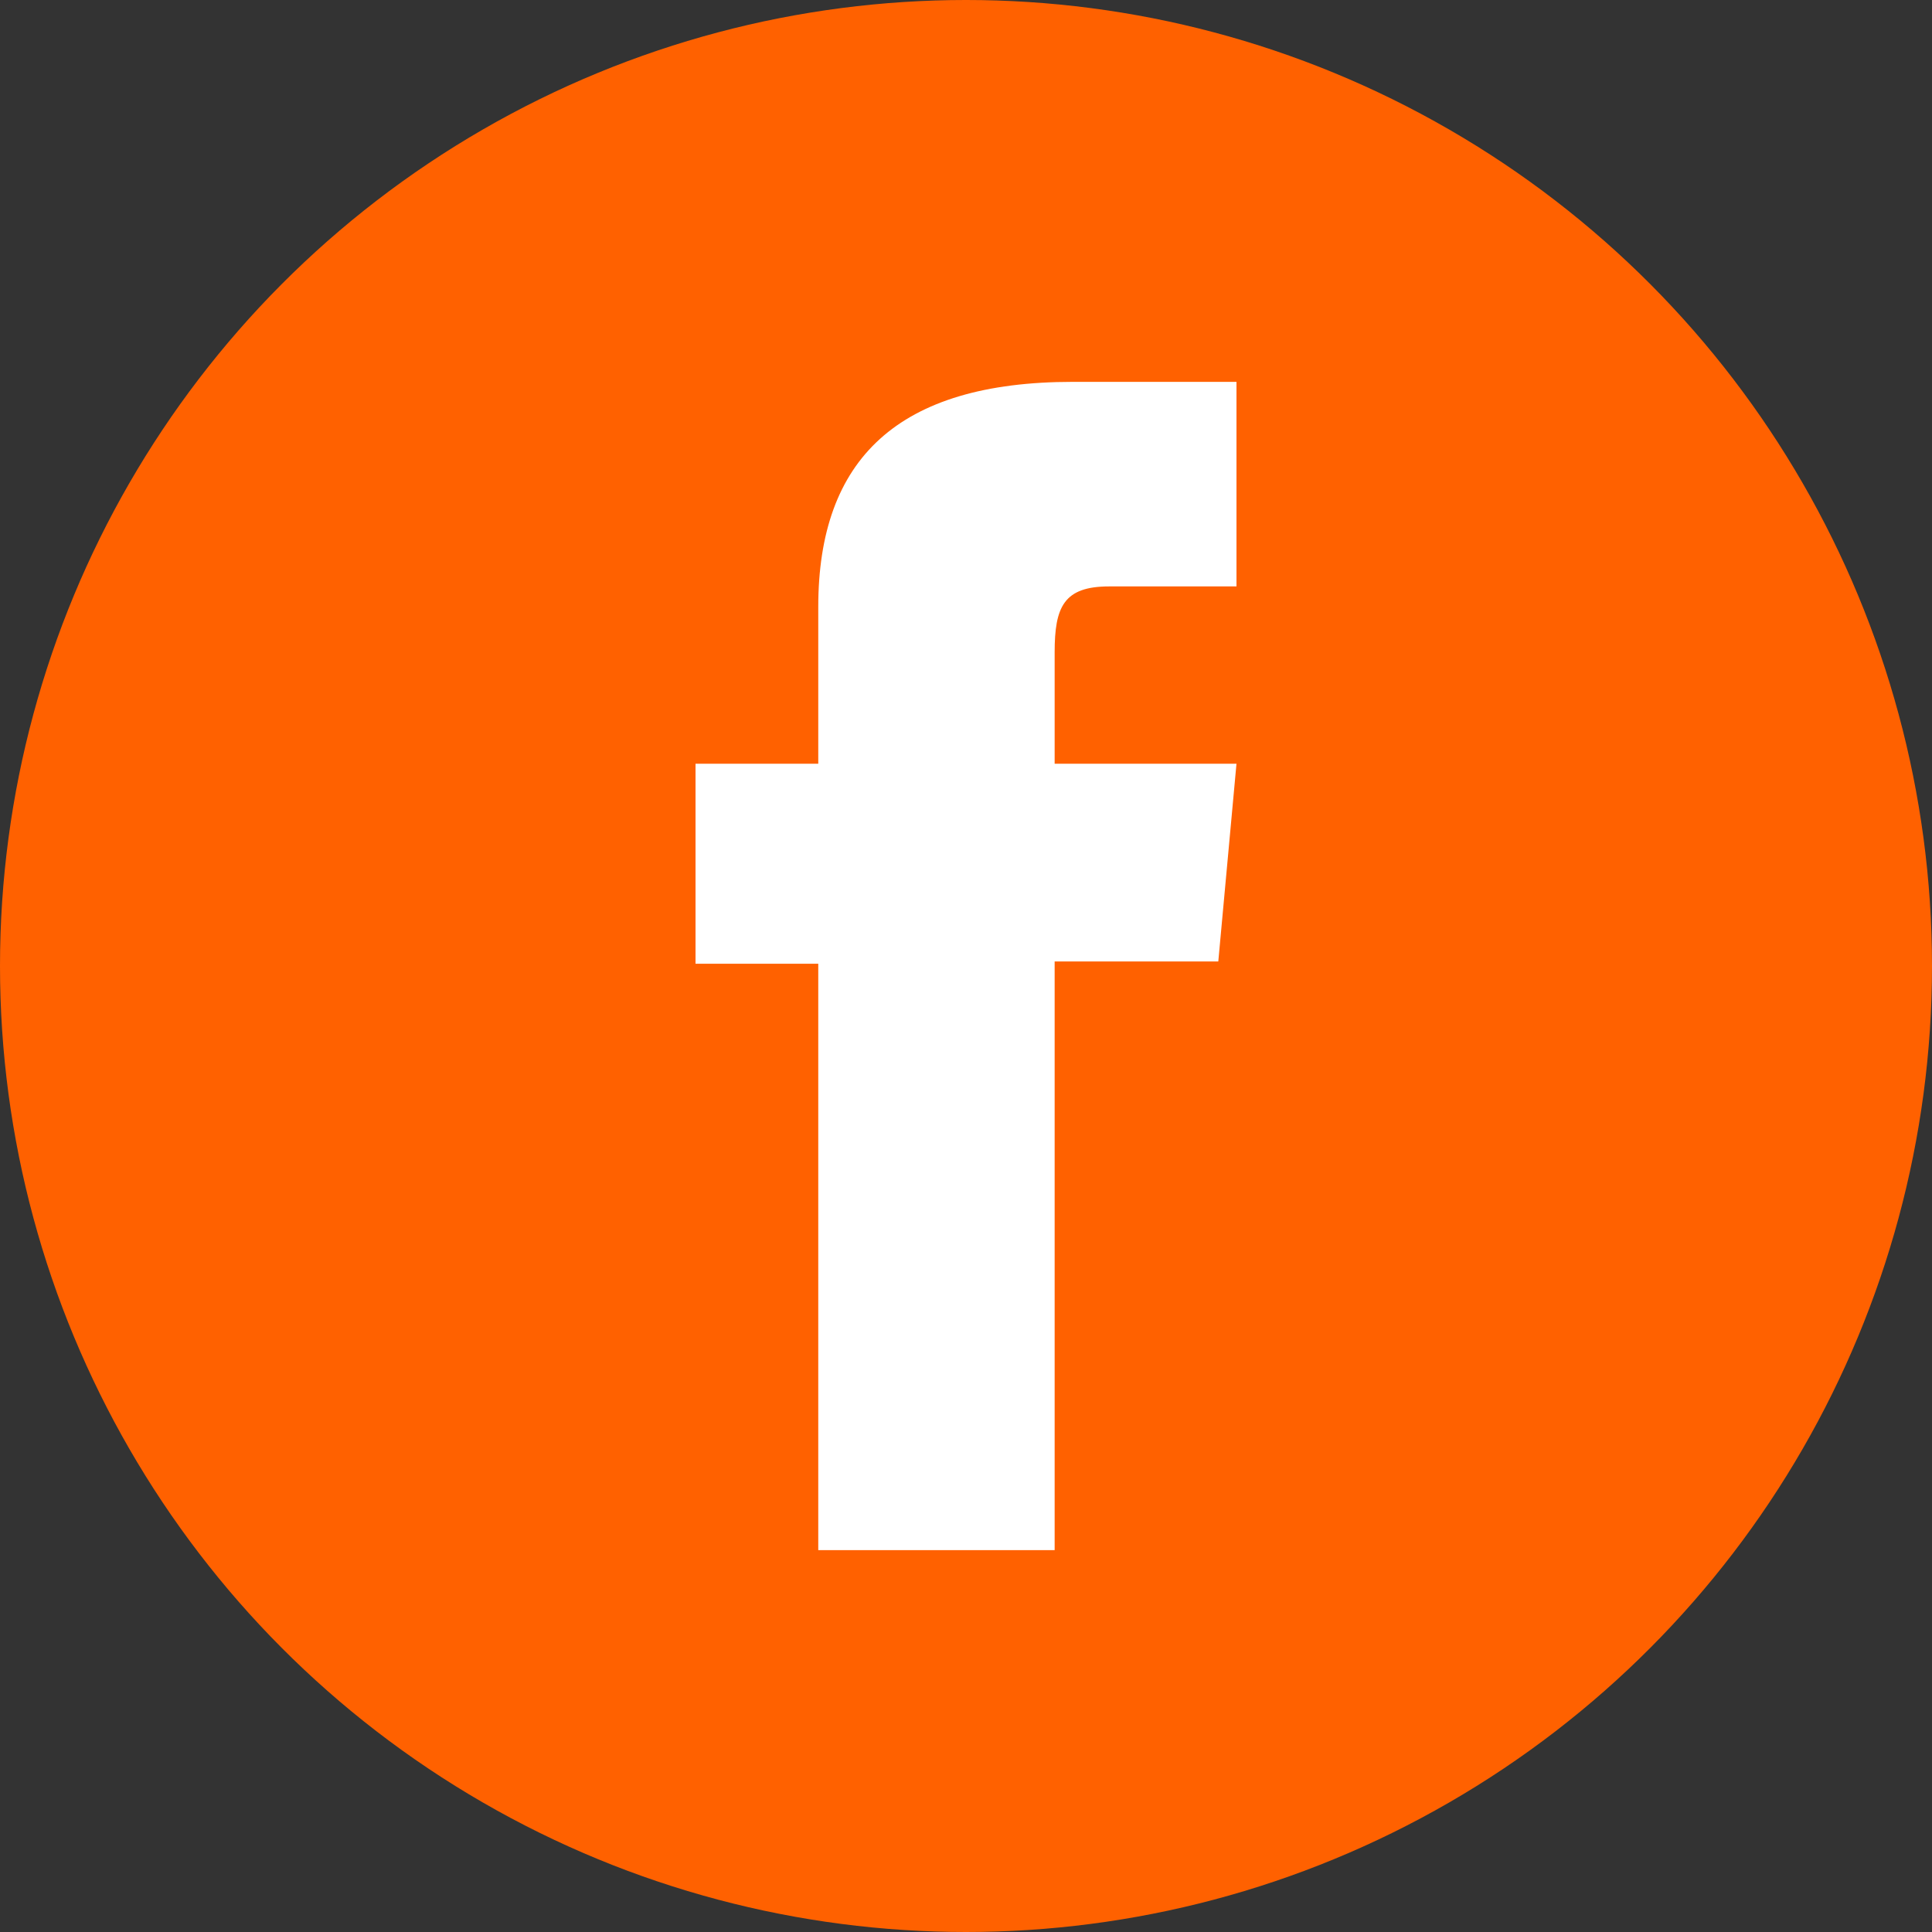
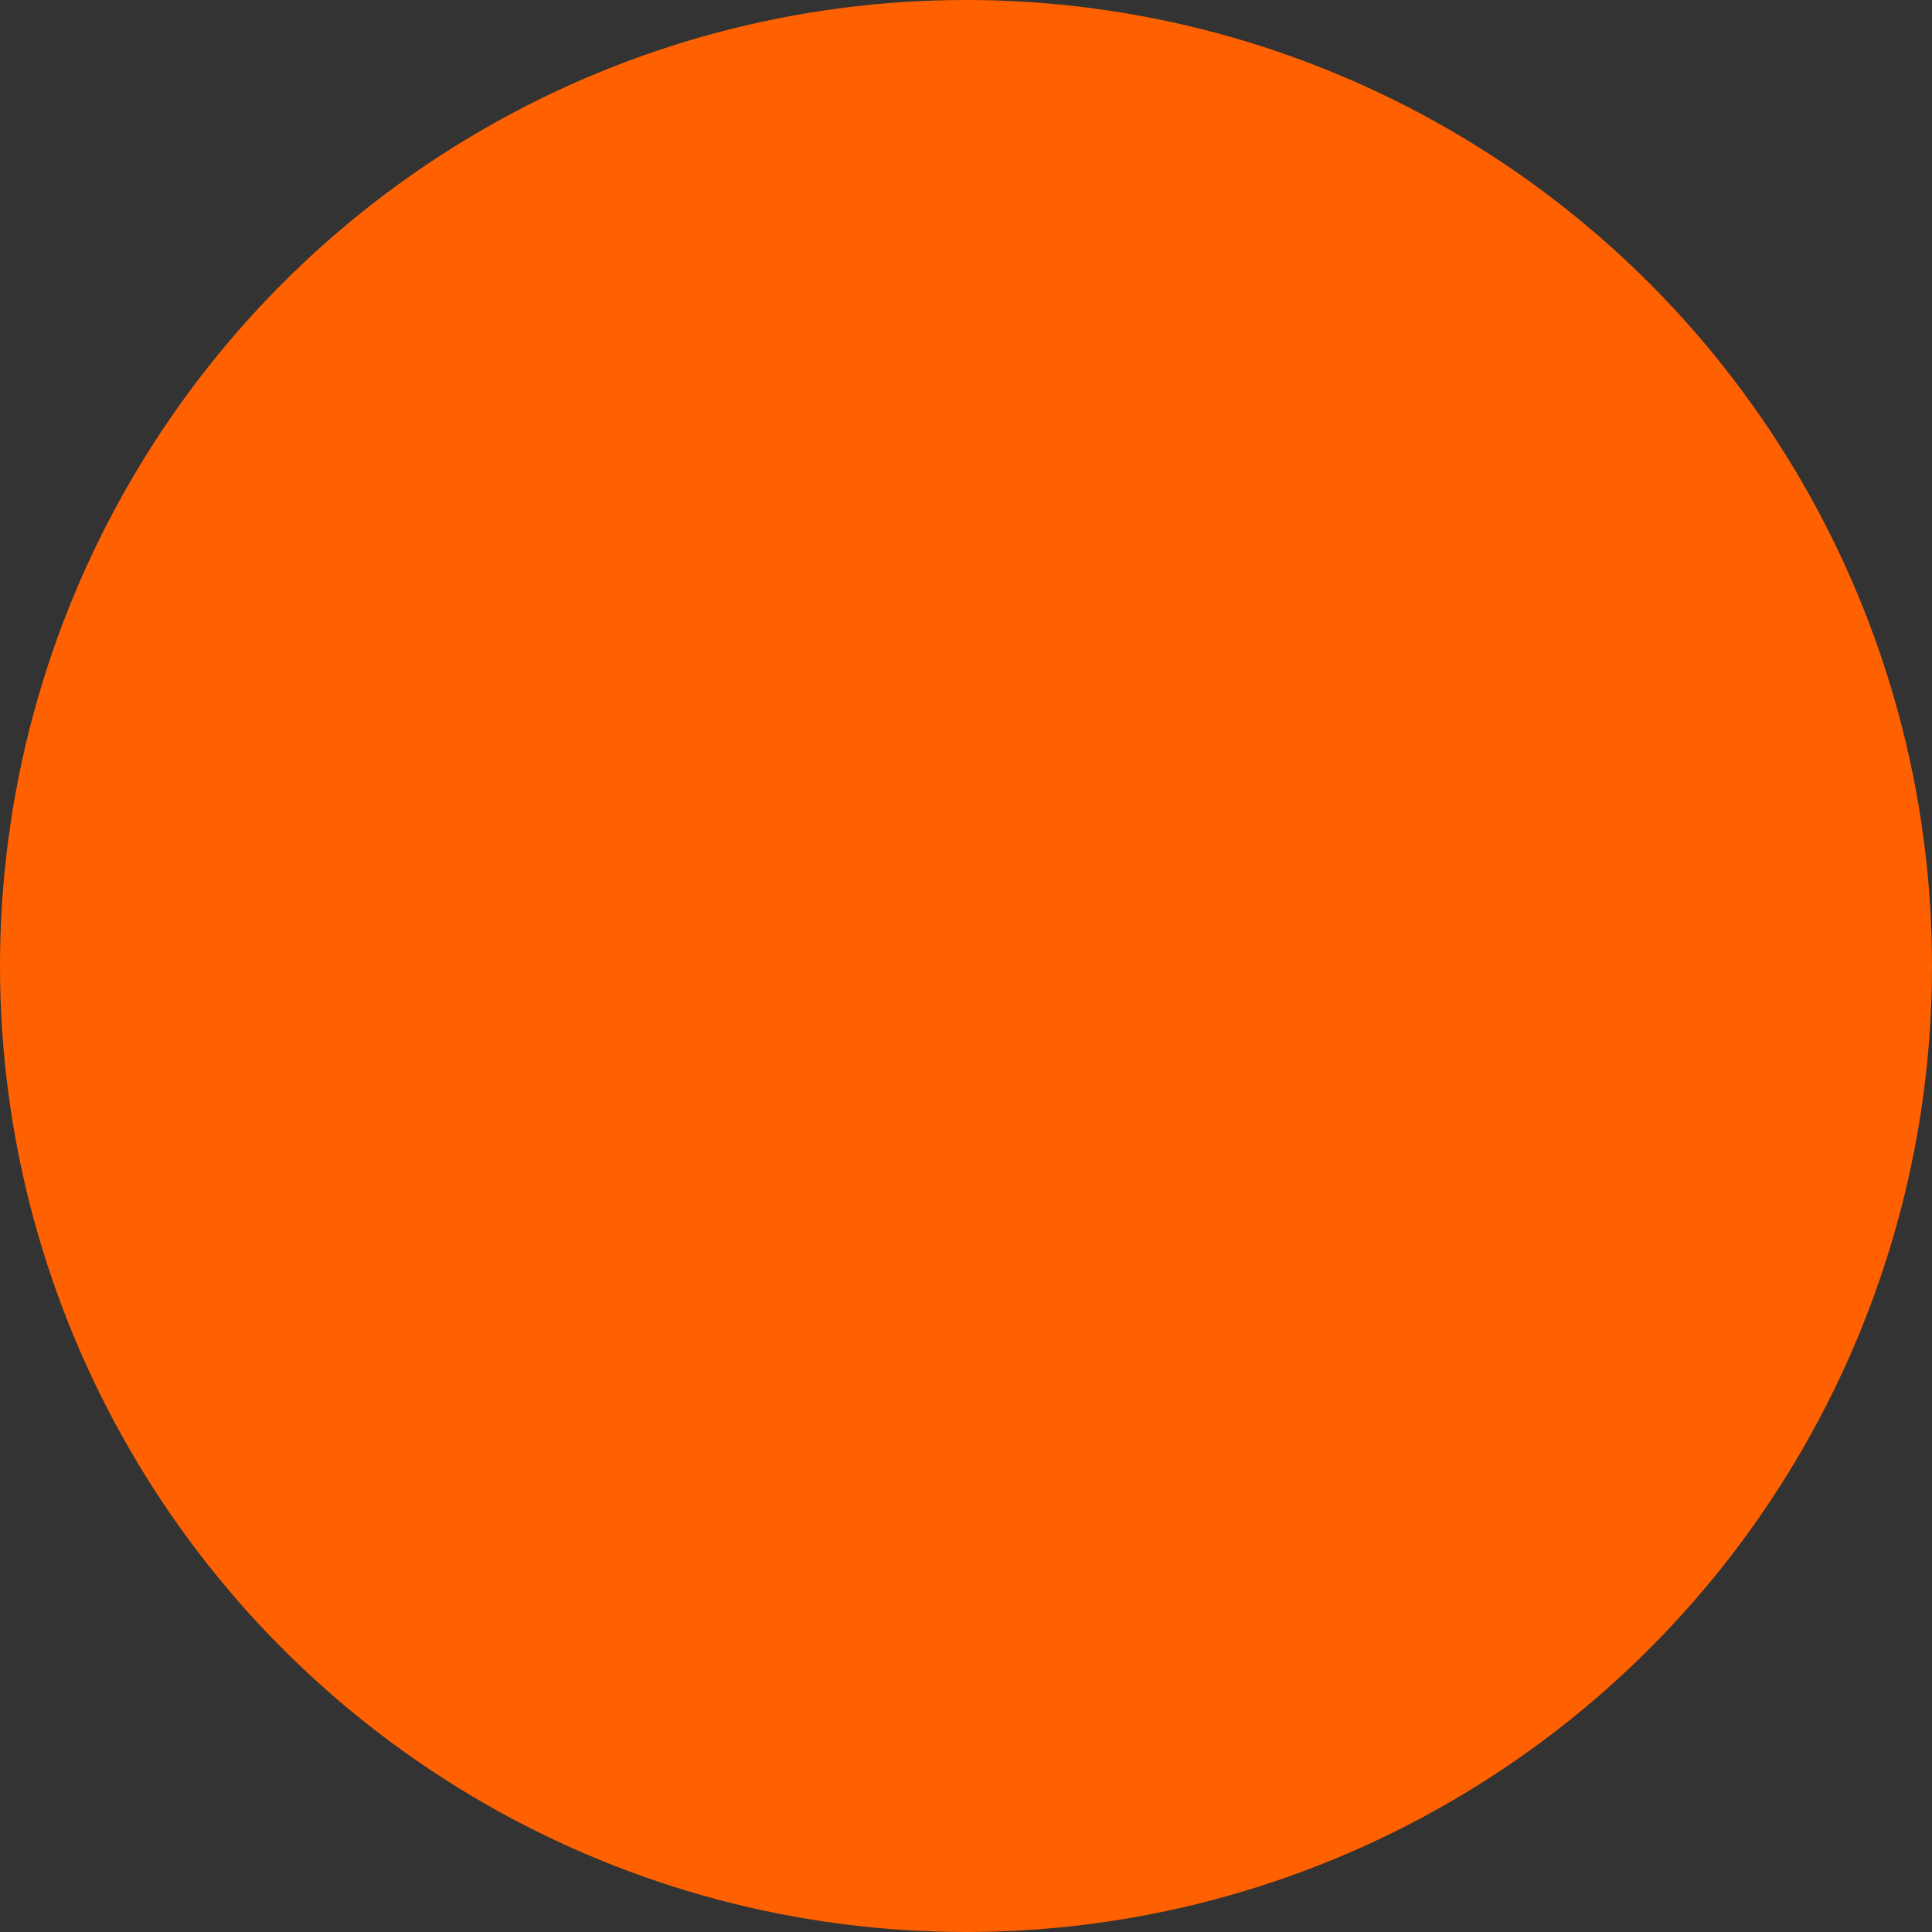
<svg xmlns="http://www.w3.org/2000/svg" version="1.1" id="Слой_1" x="0px" y="0px" viewBox="-1304 1658.6 85 85" enable-background="new -1304 1658.6 85 85" xml:space="preserve">
  <rect x="-1304" y="1658.6" width="85" height="85" fill="#333333" stroke="none" />
  <circle fill="#ff6100" cx="-1261.5" cy="1701.1" r="42.5" />
-   <path id="XMLID_1694_" fill="#FFFFFF" d="M-1268,1726.8h10.4v-25.9h7.2l0.8-8.7h-8c0,0,0-3.2,0-4.9c0-2,0.4-2.9,2.4-2.9  c1.6,0,5.6,0,5.6,0v-9c0,0-5.9,0-7.2,0c-7.7,0-11.2,3.4-11.2,9.9c0,5.7,0,6.9,0,6.9h-5.4v8.8h5.4V1726.8z" />
</svg>